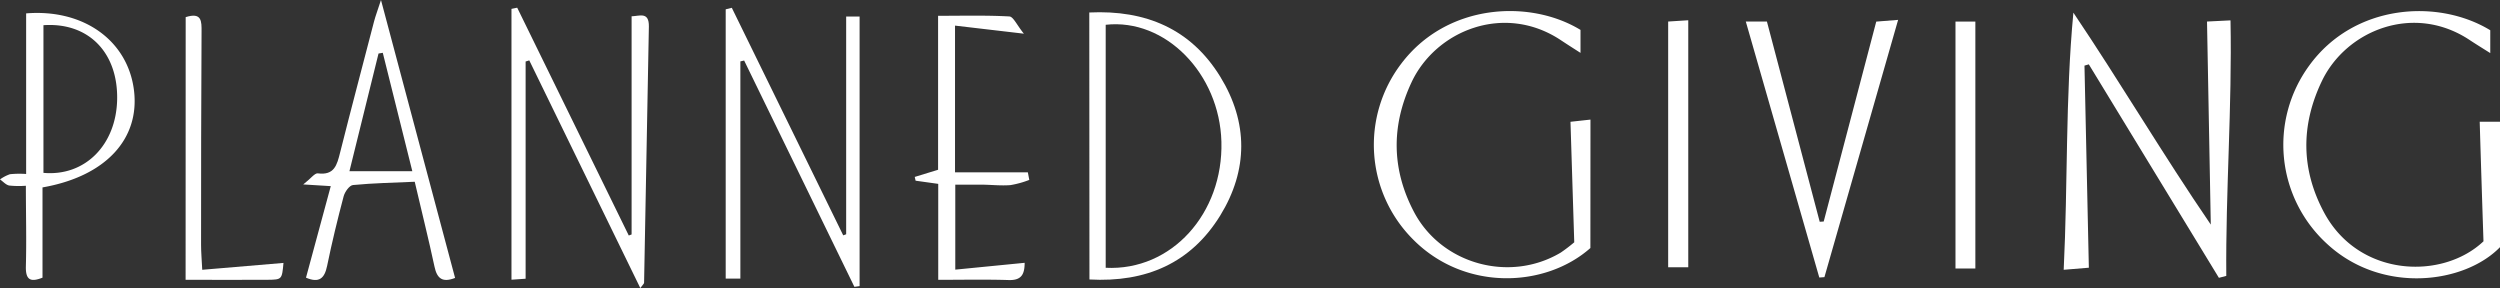
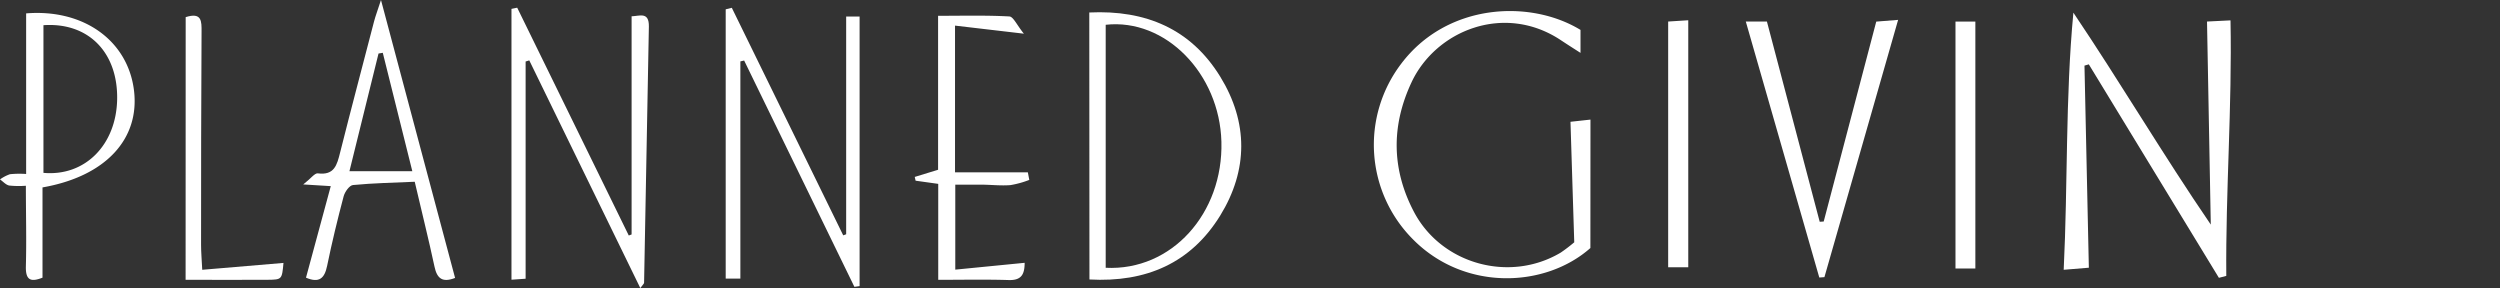
<svg xmlns="http://www.w3.org/2000/svg" id="Layer_1" data-name="Layer 1" viewBox="0 0 662.84 76.38">
  <rect x="0" y="0" width="662.84" height="76.38" fill="#333333" stroke="none" />
  <defs>
    <style>.cls-1{fill:#fff;}</style>
  </defs>
  <title>plannedGivingLogo</title>
  <path class="cls-1" d="M252.37,106.86q-14.61-30-29.23-60l-1,.23v57.58h-3.89V33.28l1.62-.4,29.54,60.33.78-.29V35.19h3.56v71.48Z" transform="translate(-25.84 -30.81)" />
  <path class="cls-1" d="M165.2,47.12v57.59l-3.75.26V33.16l1.52-.31,29.58,60.4.75-.28V35.13c2.11-.05,4.65-1.32,4.58,2.74q-.65,33.95-1.27,67.9c0,.26-.34.51-1,1.42L166.17,46.82Z" transform="translate(-25.84 -30.81)" />
  <path class="cls-1" d="M314.65,34.12c15-.71,26.92,4.36,34.71,17,7.45,12.1,7.43,24.77,0,36.85-7.79,12.61-19.64,17.76-34.67,16.94ZM319,101.81c17.49.88,31.19-14.45,30.68-33.43-.48-18-14.8-32.76-30.68-31Z" transform="translate(-25.84 -30.81)" />
  <path class="cls-1" d="M146.5,104.5c-3.37,1.31-4.79.16-5.46-3C139.48,94.2,137.66,87,135.8,79c-5.53.25-11,.35-16.37.87-.94.09-2.17,1.81-2.48,3-1.62,6.11-3.11,12.26-4.38,18.44-.69,3.36-2.15,4.6-5.6,3.12l6.57-24.27-7.3-.45c2-1.55,3-3,3.84-2.94,4.43.6,5.11-2.25,5.93-5.5,2.92-11.61,6-23.18,9-34.76.37-1.41.89-2.77,1.84-5.7C133.65,56.24,140,80.23,146.5,104.5Zm-28-28.3h16.66c-2.7-10.82-5.26-21.11-7.83-31.39L126.2,45C123.67,55.23,121.13,65.5,118.49,76.2Z" transform="translate(-25.84 -30.81)" />
  <path class="cls-1" d="M32.77,34.36c15.29-1.24,26.92,7.26,28.58,20.3S53.77,77.59,37.11,80.5v23.93c-3,1.18-4.51.81-4.41-3,.19-6.94,0-13.89,0-21.37A24.5,24.5,0,0,1,28.27,80c-.88-.18-1.62-1.06-2.43-1.62A10.32,10.32,0,0,1,28.48,77a24.89,24.89,0,0,1,4.29-.06Zm4.59,42.28c11,1,19.32-7.41,19.54-19.5.22-12.4-7.6-20.47-19.54-19.65Z" transform="translate(-25.84 -30.81)" />
  <path class="cls-1" d="M279.05,37.6V76.51h19.31l.38,2a25,25,0,0,1-5,1.38c-2.48.2-5-.09-7.49-.12-2.3,0-4.6,0-7.13,0V102.3l18.39-1.81c0,3.09-.88,4.68-4.24,4.57-6.12-.19-12.25-.06-18.67-.06V79.56l-6-.84-.23-1,6.19-1.9V35c6.38,0,12.65-.17,18.89.17,1.06.05,2,2.29,3.86,4.57Z" transform="translate(-25.84 -30.81)" />
  <path class="cls-1" d="M75.07,35.35c4.29-1.35,4.23,1.08,4.21,3.89q-.15,28.21-.13,56.45c0,2,.18,3.92.31,6.65L101,100.52c-.4,4.36-.39,4.44-4.16,4.47-7.14.06-14.28,0-21.79,0Z" transform="translate(-25.84 -30.81)" />
  <path class="cls-1" d="M614.15,104.47q-17.25-28.31-34.49-56.6l-1.15.34c.38,17.66.76,35.32,1.16,53.58l-6.67.55c1.12-23,.43-45.5,2.57-68.17,12.51,18.58,23.8,37.72,36.43,56.19-.32-17.81-.65-35.63-1-53.84l6.23-.31c.44,22.9-1.31,45.31-1.12,67.75Z" transform="translate(-25.84 -30.81)" />
-   <path class="cls-1" d="M686.1,38.83v6.06c-2.18-1.38-3.79-2.36-5.36-3.4-14.94-10-32.88-2.59-39.29,10.82-5.62,11.73-5.54,23.45.6,34.87,9.25,17.2,31.39,17.89,42.25,7.61-.33-10.07-.68-20.71-1-31.71h5.42V96.3c-9.37,9.71-31.27,12.64-45.84-.78a35.56,35.56,0,0,1-4.8-47.3C650,31.77,672.29,30.41,686.1,38.83Z" transform="translate(-25.84 -30.81)" />
  <path class="cls-1" d="M447.51,96.57c-11.89,10.53-33.28,11.57-47-2.26a35.48,35.48,0,0,1-3.23-46.51c12.1-16.14,34.16-17.25,47.61-9.06v6.09c-2-1.28-3.59-2.29-5.17-3.34-15-10-33.21-2.61-39.65,11.18-5.4,11.54-5.26,23.07.67,34.33,7.33,13.9,25.41,18.83,38.91,10.78a43,43,0,0,0,3.58-2.73l-1-31.95,5.3-.58Z" transform="translate(-25.84 -30.81)" />
  <path class="cls-1" d="M529.1,36.08c-6.68,23.33-13.11,45.77-19.54,68.21l-1.36.1c-6.46-22.49-12.92-45-19.49-67.88h5.6q7.05,26.66,14,53.1l1.06-.07c4.6-17.5,9.21-35,13.93-53Z" transform="translate(-25.84 -30.81)" />
  <path class="cls-1" d="M549.58,102h-5.27V36.53h5.27Z" transform="translate(-25.84 -30.81)" />
  <path class="cls-1" d="M468.13,101.67V36.52l5.33-.34v65.49Z" transform="translate(-25.84 -30.81)" />
</svg>